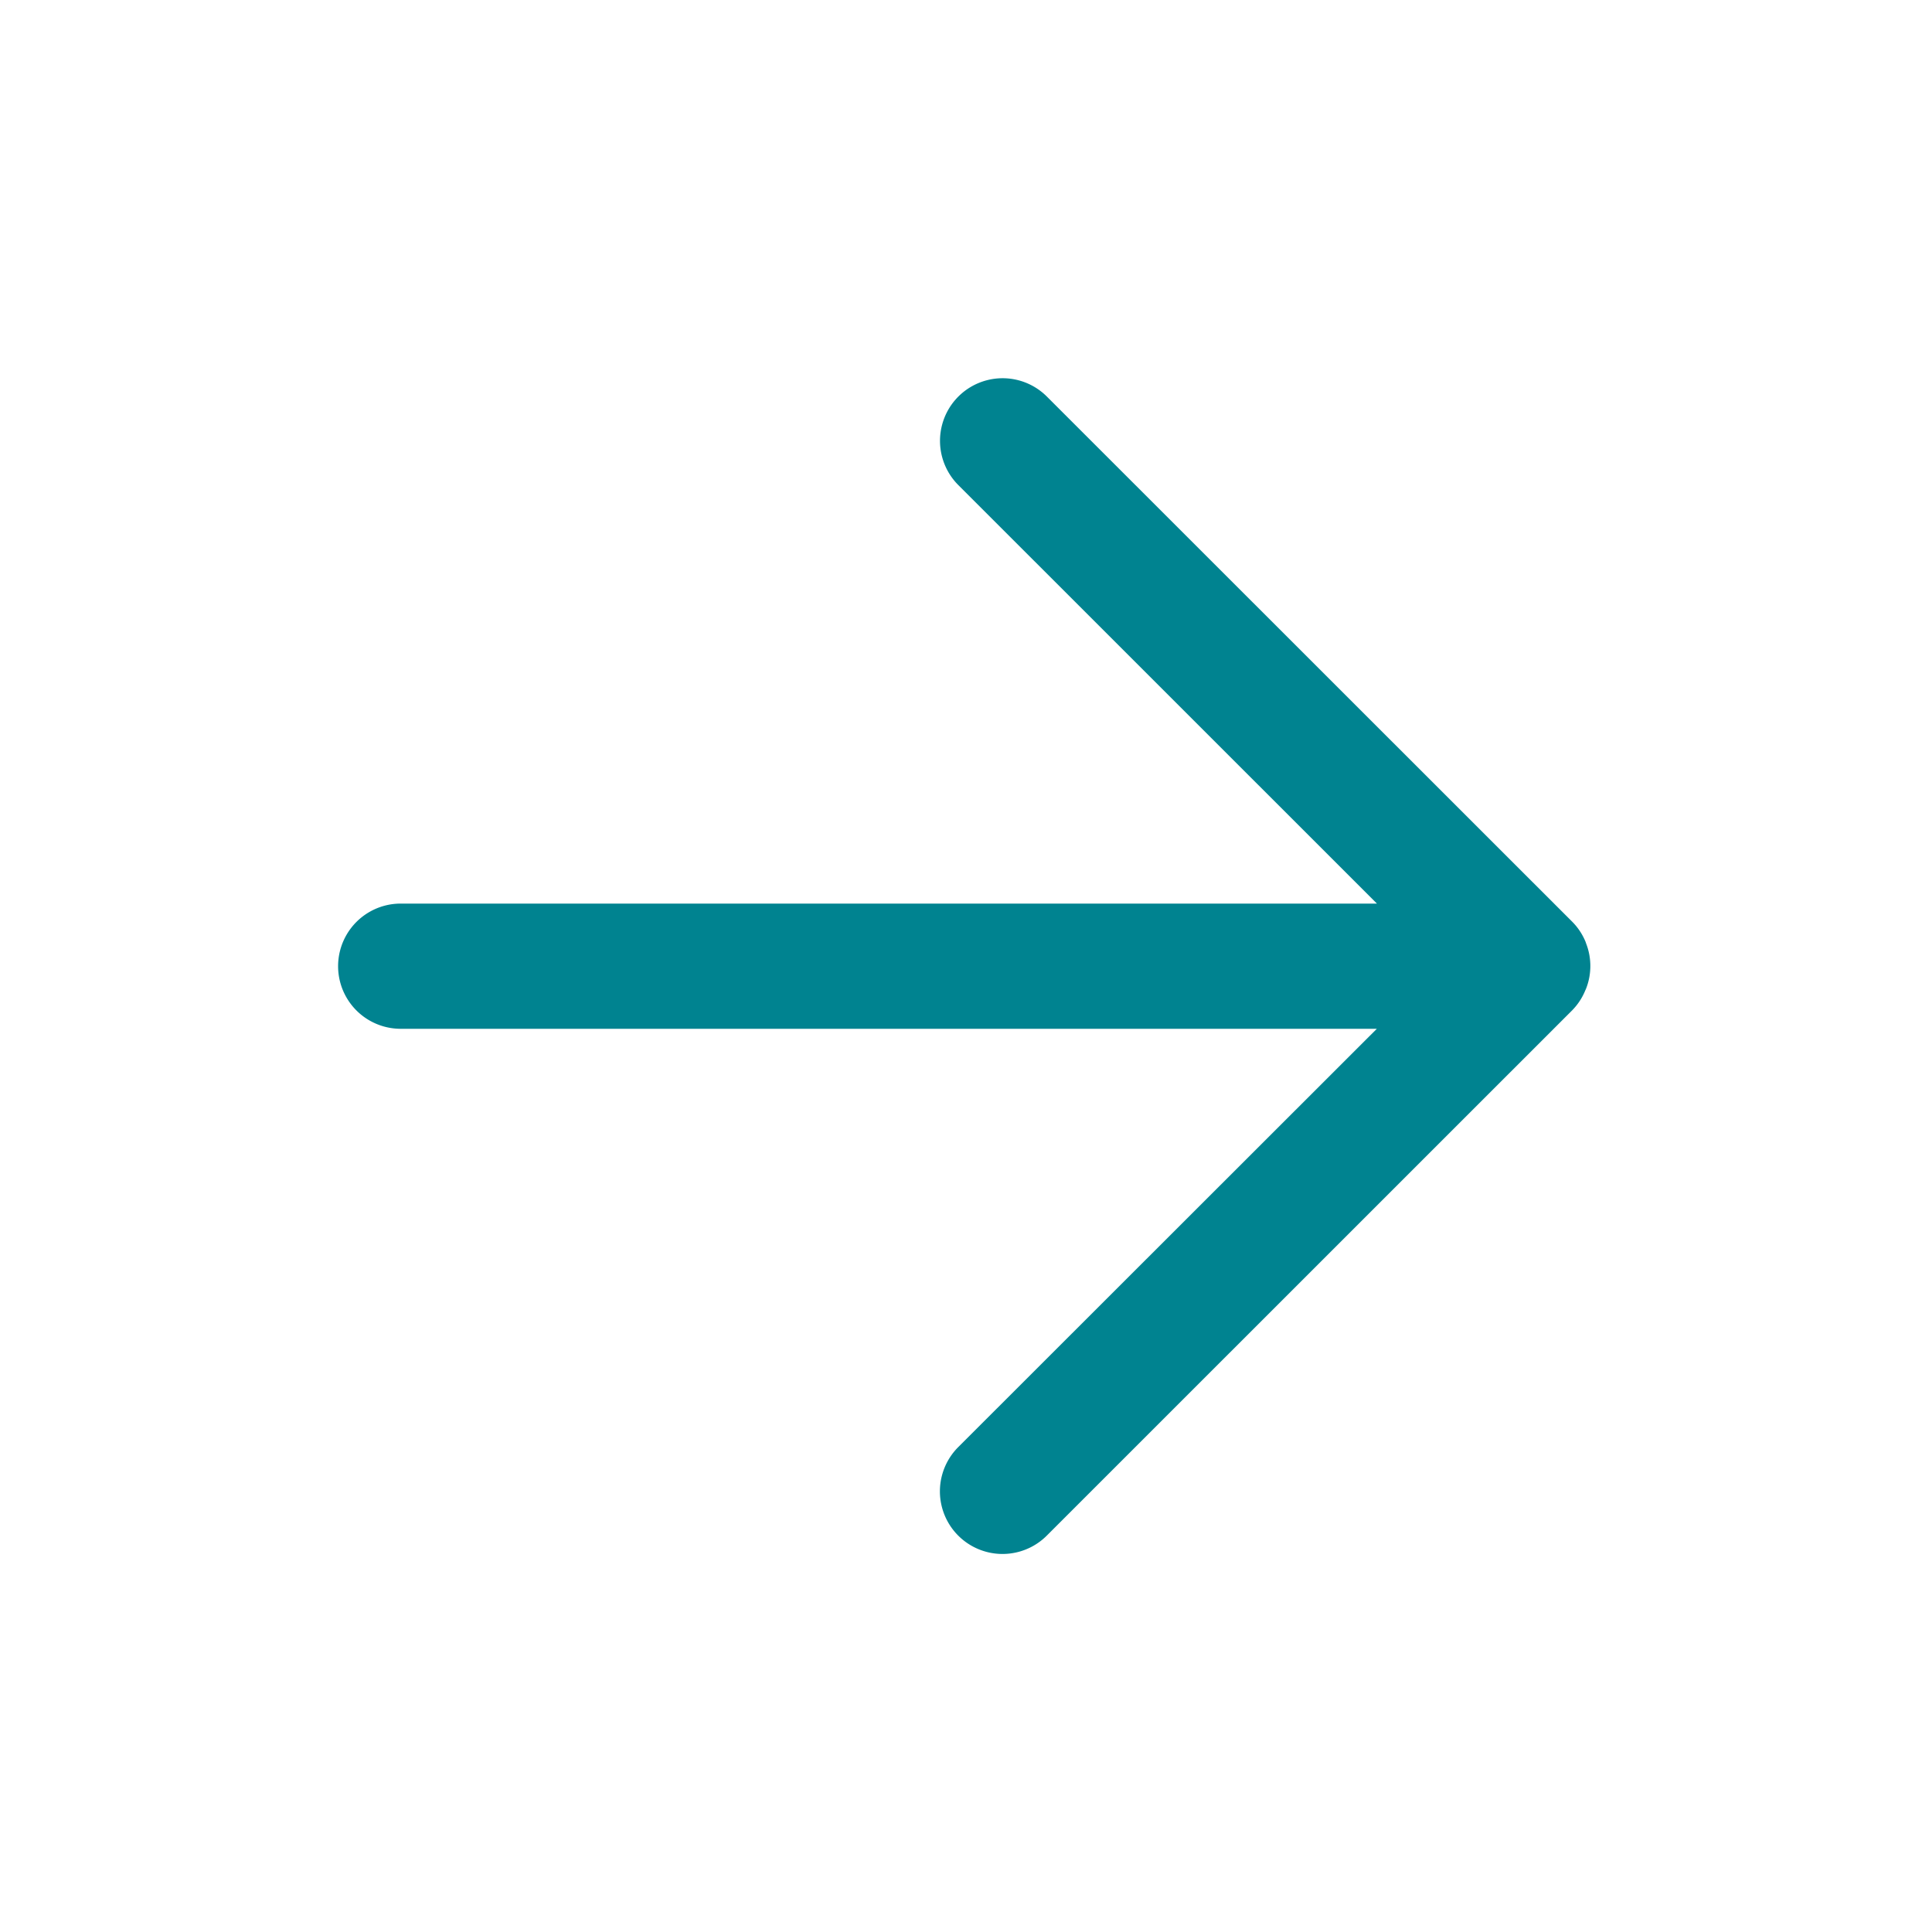
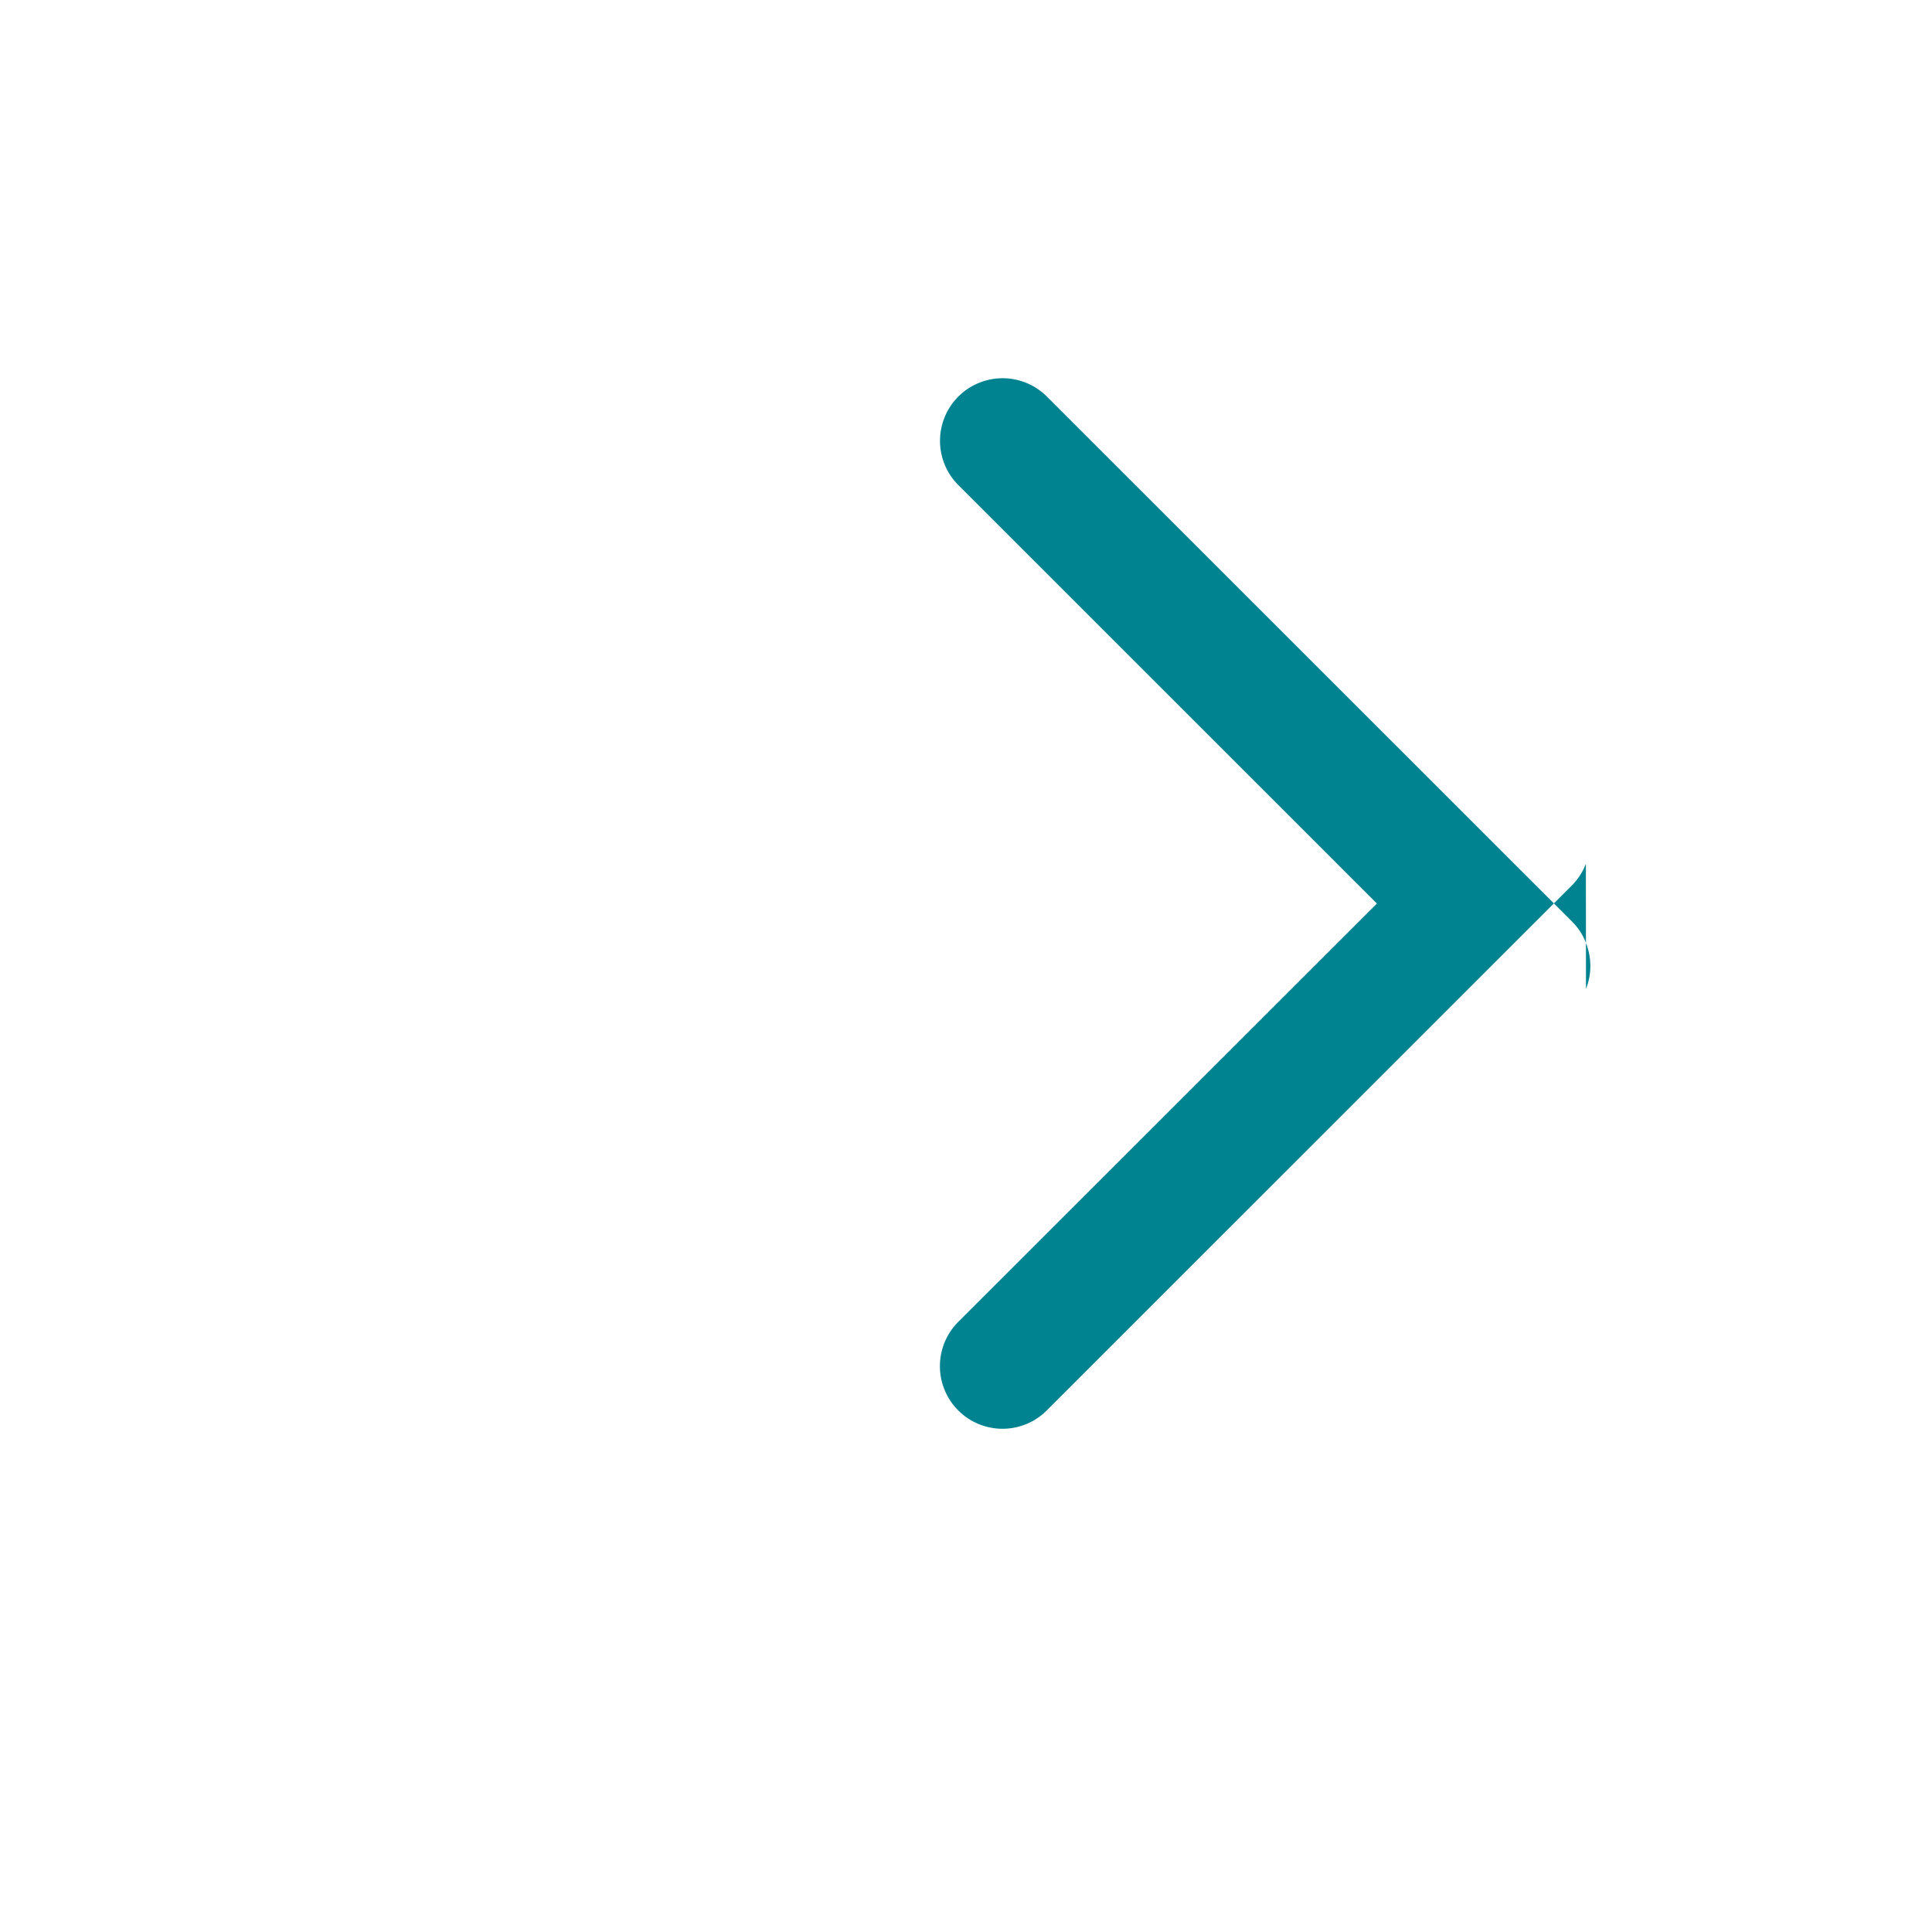
<svg xmlns="http://www.w3.org/2000/svg" class="ml-3" width="20" height="20">
-   <path fill="#008390" fill-rule="evenodd" d="M16.418 10.237a.644.644 0 0 0 0-.474l-.003-.01a.64.64 0 0 0-.14-.212l-5.438-5.436a.648.648 0 1 0-.916.917l4.333 4.332H4.148a.648.648 0 1 0 0 1.296h10.105l-4.333 4.33a.648.648 0 1 0 .916.917l5.437-5.436a.64.64 0 0 0 .14-.214c.003-.003.003-.006.004-.01z" />
+   <path fill="#008390" fill-rule="evenodd" d="M16.418 10.237a.644.644 0 0 0 0-.474l-.003-.01a.64.64 0 0 0-.14-.212l-5.438-5.436a.648.648 0 1 0-.916.917l4.333 4.332H4.148h10.105l-4.333 4.33a.648.648 0 1 0 .916.917l5.437-5.436a.64.64 0 0 0 .14-.214c.003-.003.003-.006.004-.01z" />
</svg>